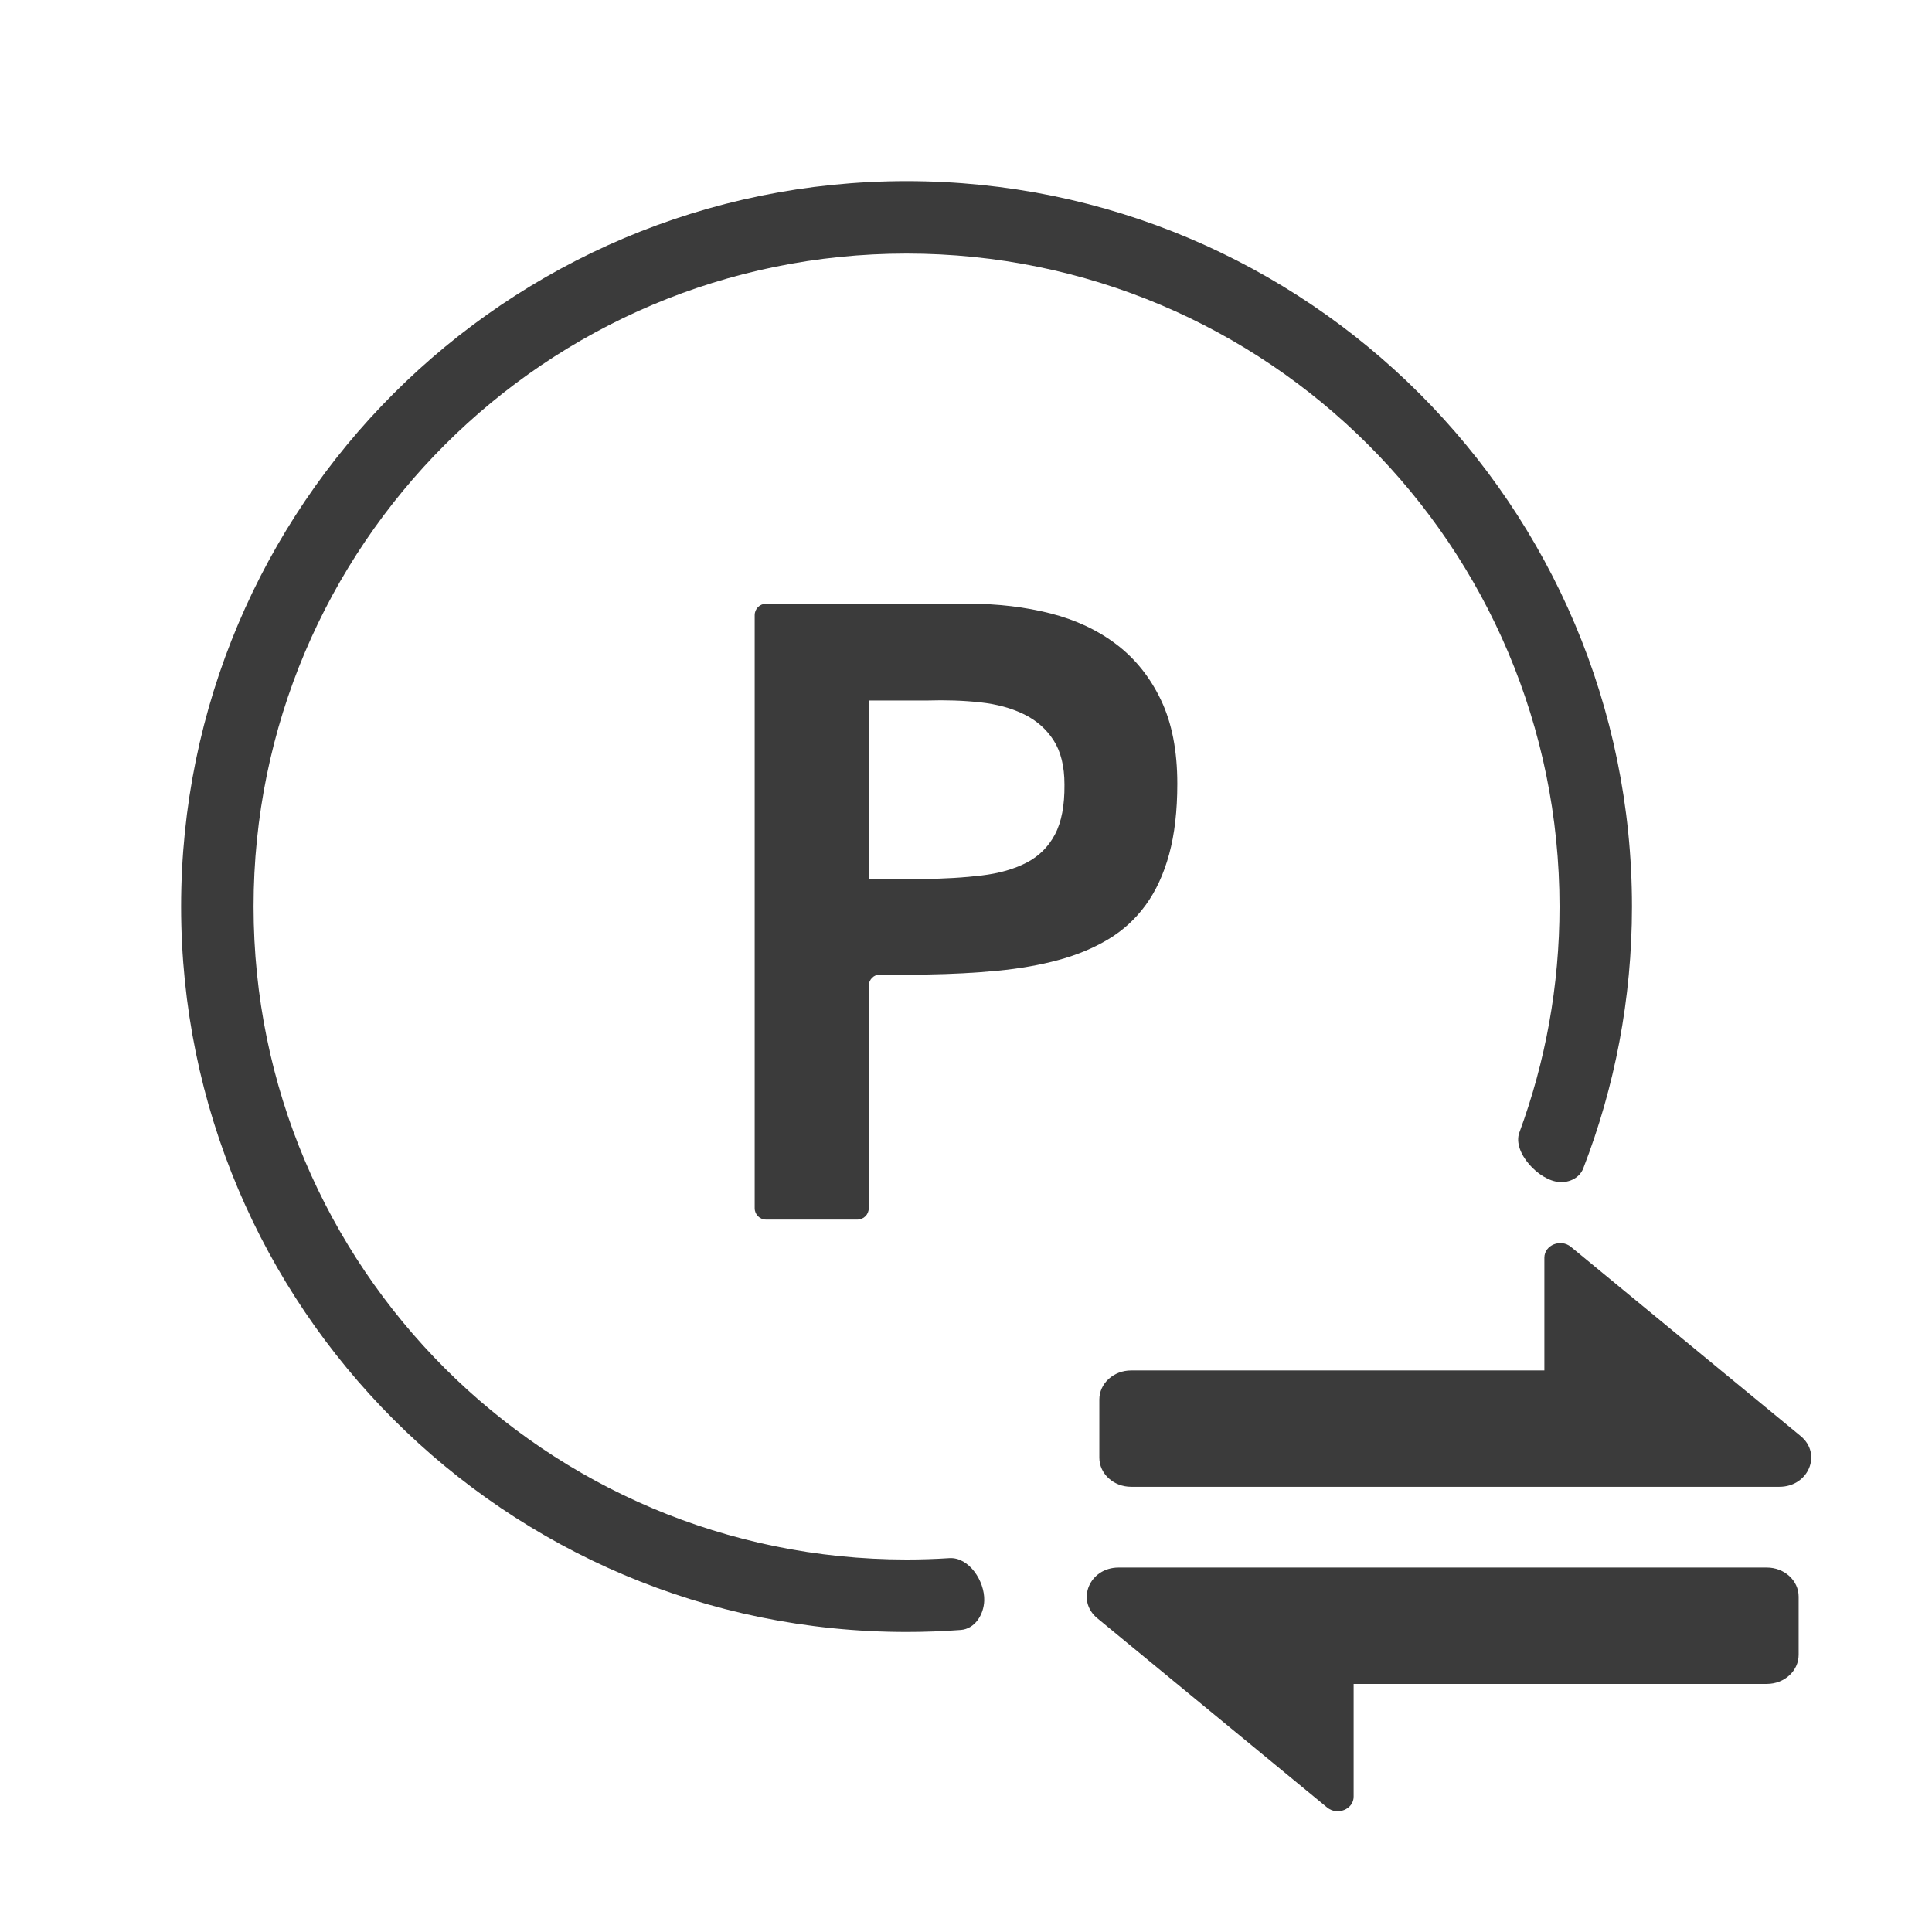
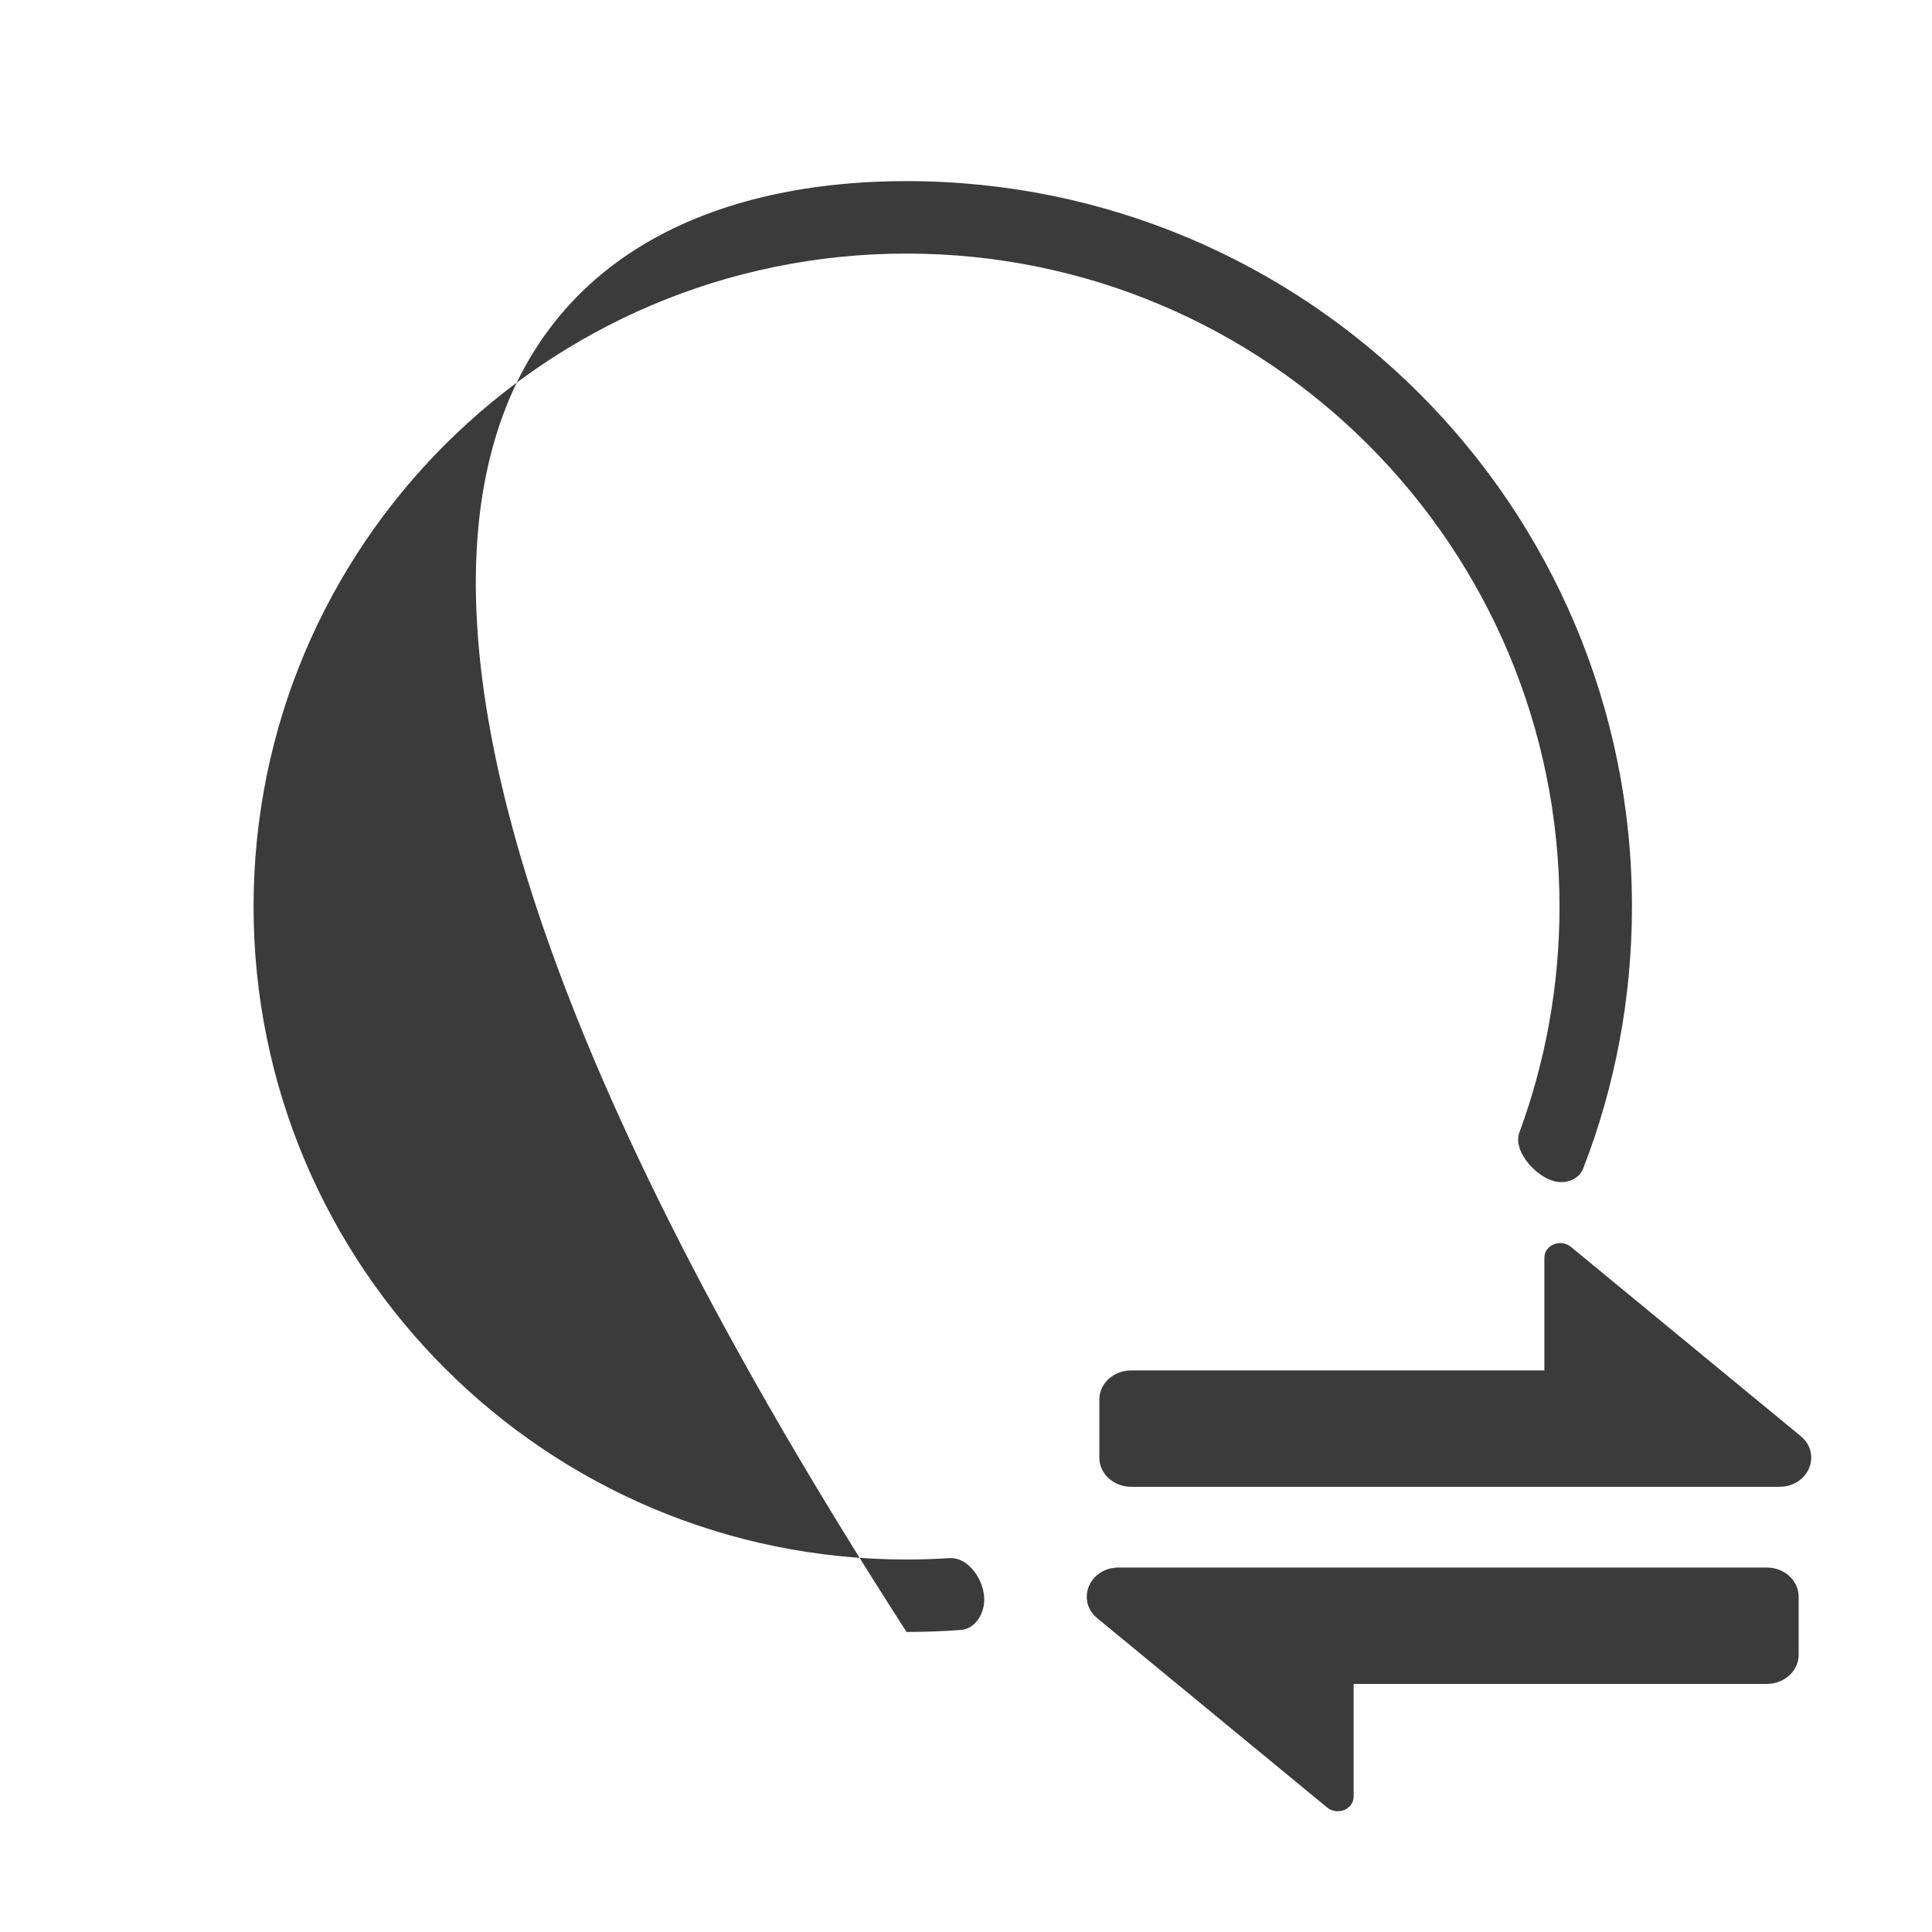
<svg xmlns="http://www.w3.org/2000/svg" width="80" height="80" viewBox="0 0 80 80" fill="none">
-   <path d="M37.538 64.576C38.133 64.576 38.724 64.557 39.309 64.519C40.119 64.467 40.78 65.466 40.755 66.277C40.737 66.862 40.365 67.45 39.782 67.493C39.041 67.548 38.293 67.576 37.538 67.576C20.948 67.576 7.5 54.127 7.5 37.538C7.5 20.948 20.948 7.5 37.538 7.5C54.127 7.5 67.576 20.948 67.576 37.538C67.576 41.361 66.862 45.018 65.559 48.381C65.41 48.766 64.997 48.971 64.585 48.947C63.725 48.899 62.614 47.704 62.913 46.897C63.989 43.98 64.576 40.828 64.576 37.538C64.576 22.605 52.471 10.5 37.538 10.5C22.605 10.5 10.5 22.605 10.5 37.538C10.5 52.471 22.605 64.576 37.538 64.576Z" fill="#3B3B3B" />
+   <path d="M37.538 64.576C38.133 64.576 38.724 64.557 39.309 64.519C40.119 64.467 40.78 65.466 40.755 66.277C40.737 66.862 40.365 67.45 39.782 67.493C39.041 67.548 38.293 67.576 37.538 67.576C7.5 20.948 20.948 7.5 37.538 7.5C54.127 7.5 67.576 20.948 67.576 37.538C67.576 41.361 66.862 45.018 65.559 48.381C65.41 48.766 64.997 48.971 64.585 48.947C63.725 48.899 62.614 47.704 62.913 46.897C63.989 43.98 64.576 40.828 64.576 37.538C64.576 22.605 52.471 10.5 37.538 10.5C22.605 10.5 10.5 22.605 10.5 37.538C10.5 52.471 22.605 64.576 37.538 64.576Z" fill="#3B3B3B" />
  <path d="M46.837 56.747C46.111 56.747 45.521 57.286 45.521 57.951V60.36C45.521 61.026 46.111 61.565 46.837 61.565H73.681C74.887 61.565 75.458 60.203 74.562 59.465L65.047 51.629C64.624 51.281 63.949 51.556 63.949 52.077V56.747H46.837Z" fill="#3B3B3B" />
  <path d="M73.162 69.727C73.889 69.727 74.478 69.187 74.478 68.522V66.113C74.478 65.448 73.889 64.909 73.162 64.909H46.319C45.112 64.909 44.542 66.27 45.438 67.009L54.953 74.844C55.376 75.193 56.051 74.918 56.051 74.397V69.727H73.162Z" fill="#3B3B3B" />
-   <path fill-rule="evenodd" clip-rule="evenodd" d="M36.442 40.352C36.183 40.352 35.973 40.563 35.973 40.822V50.03C35.973 50.29 35.762 50.5 35.503 50.5H31.72C31.46 50.5 31.25 50.29 31.25 50.03V25.47C31.25 25.21 31.46 25 31.72 25H40.132C41.326 25 42.447 25.133 43.495 25.399C44.543 25.666 45.455 26.094 46.232 26.685C47.009 27.276 47.623 28.043 48.074 28.988C48.525 29.932 48.75 31.087 48.75 32.452C48.75 33.575 48.637 34.548 48.412 35.372C48.186 36.196 47.863 36.897 47.441 37.475C47.019 38.054 46.504 38.526 45.894 38.892C45.284 39.258 44.595 39.545 43.827 39.753C43.059 39.961 42.217 40.109 41.303 40.196C40.388 40.284 39.413 40.336 38.378 40.352H36.442ZM35.972 36.396H38.227C39.112 36.388 39.918 36.34 40.644 36.252C41.371 36.165 41.991 35.988 42.505 35.722C43.018 35.456 43.411 35.067 43.682 34.555C43.954 34.043 44.085 33.355 44.077 32.489C44.077 31.732 43.926 31.12 43.626 30.654C43.325 30.188 42.916 29.828 42.398 29.575C41.88 29.321 41.277 29.157 40.588 29.082C39.899 29.007 39.162 28.982 38.377 29.007H35.972V36.396Z" fill="#3B3B3B" />
</svg>